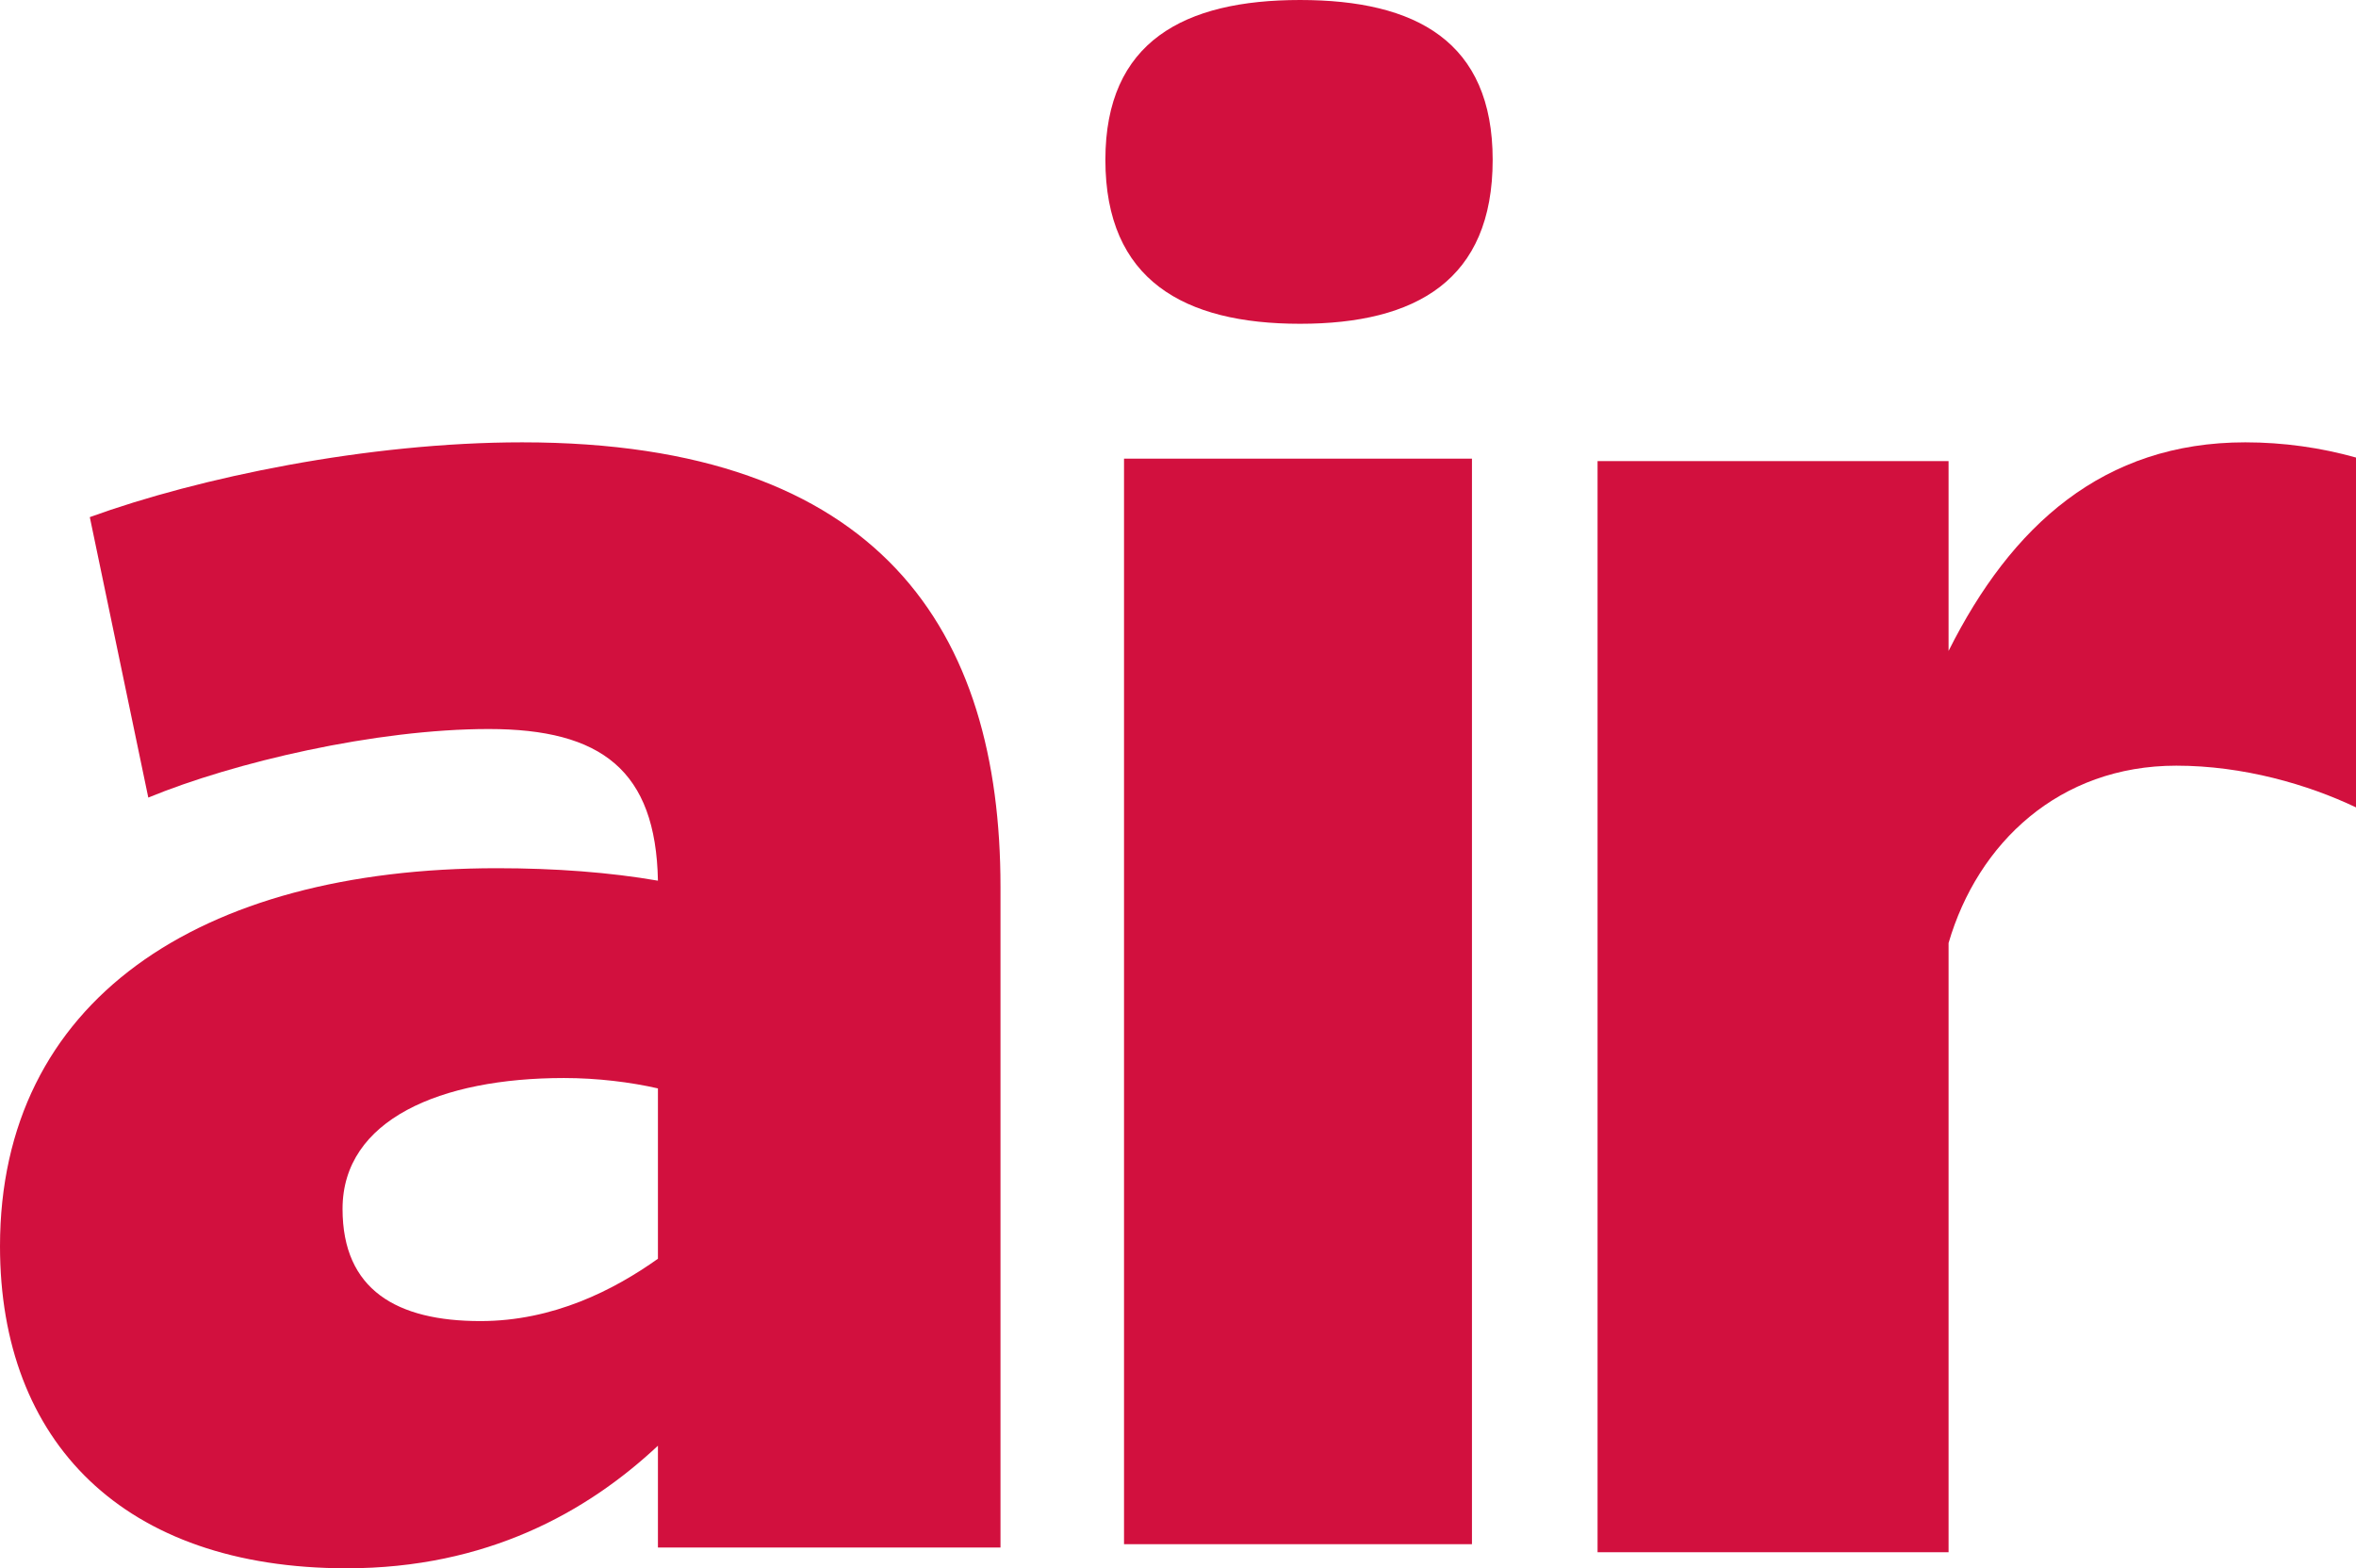
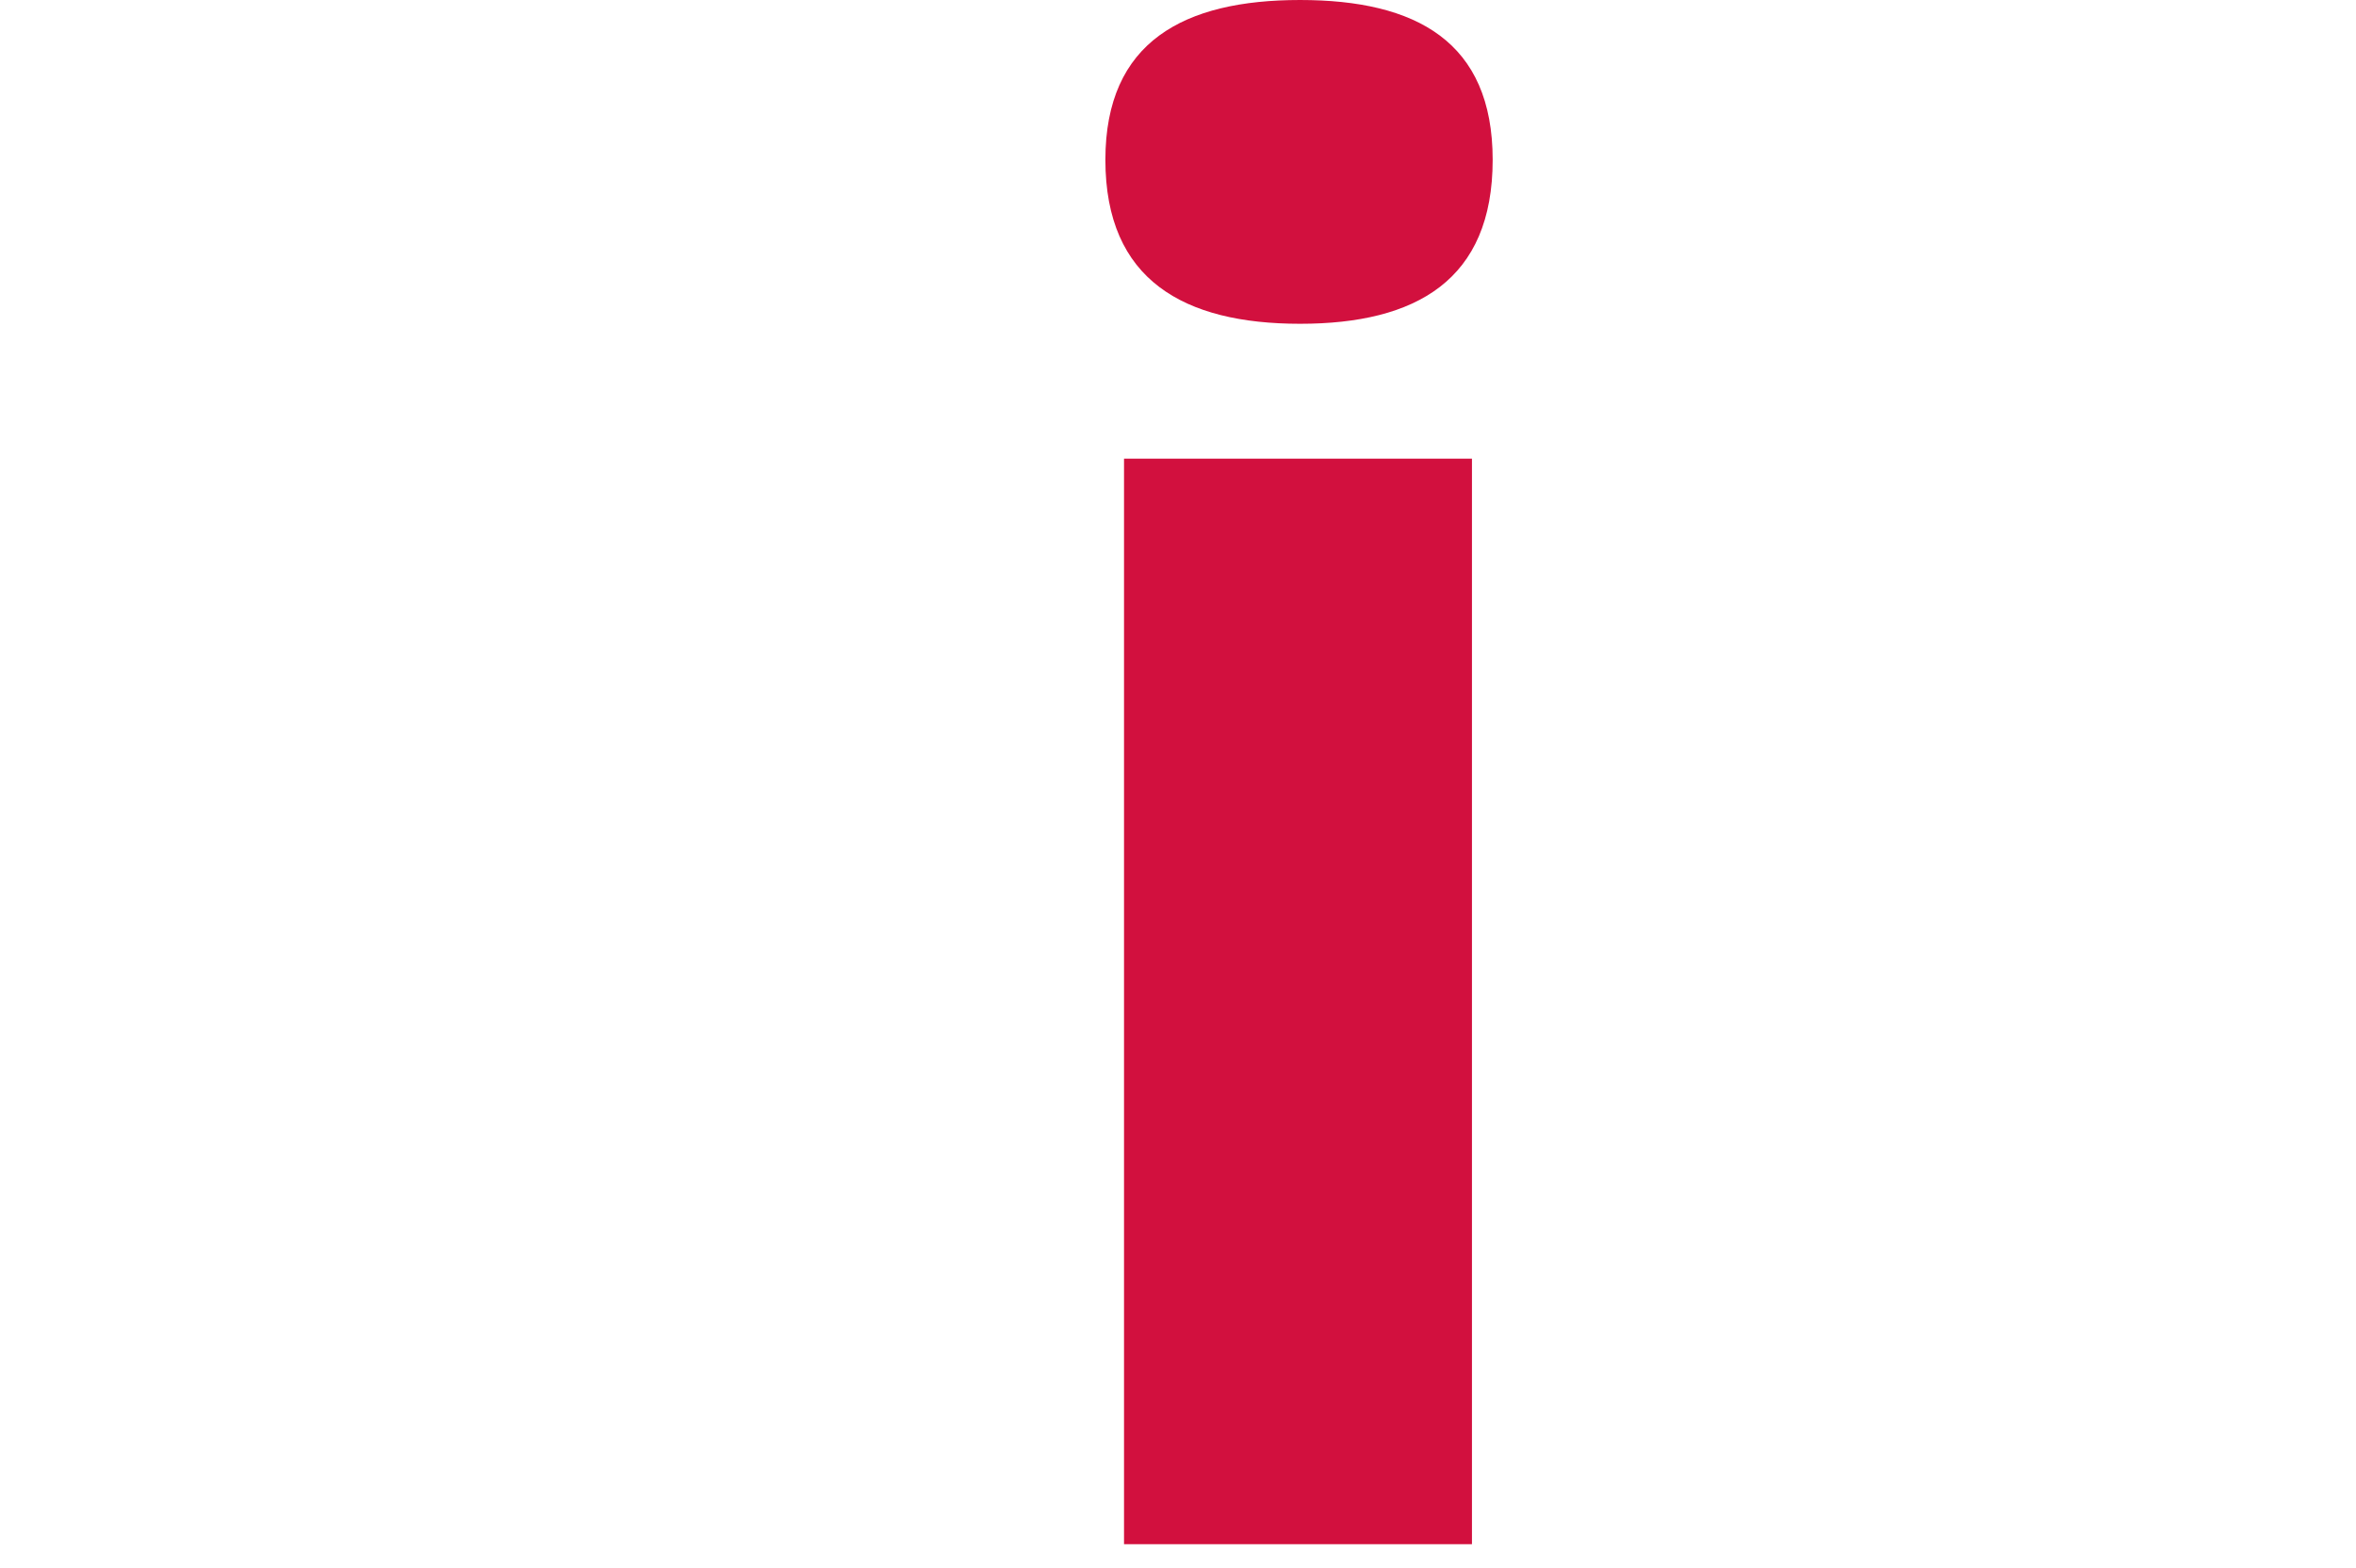
<svg xmlns="http://www.w3.org/2000/svg" width="353px" height="235px" viewBox="0 0 353 235" version="1.1">
  <title>Group 3</title>
  <desc>Created with Sketch.</desc>
  <defs />
  <g id="HOME" stroke="none" stroke-width="1" fill="none" fill-rule="evenodd">
    <g id="Home-Copy-3" transform="translate(-1165, -625)" fill="#D2103E">
      <g id="Group-3" transform="translate(1165, 625)">
-         <path d="M71.978,197.957 C82.931,197.957 92.007,193.288 98.578,188.618 L98.578,163.092 C94.511,162.16 89.504,161.536 84.496,161.536 C66.032,161.536 51.324,167.762 51.324,181.147 C51.324,193.288 59.46,197.957 71.978,197.957 Z M13.456,77.488 C29.73,71.573 55.078,66.282 78.237,66.282 C132.065,66.282 149.904,94.608 149.904,132.897 L149.904,231.887 L98.578,231.887 L98.578,216.634 C87.94,226.596 72.917,235 51.949,235 C18.462,235 0,216.012 0,186.751 C0,150.019 29.73,130.097 74.482,130.097 C83.246,130.097 91.382,130.719 98.578,131.964 C98.266,115.465 90.13,109.24 73.23,109.24 C56.33,109.24 35.049,114.22 22.219,119.513 L13.456,77.488 Z" id="Fill-1" />
        <path d="M168.413,231.385 L220.544,231.385 L220.544,68.731 L168.413,68.731 L168.413,231.385 Z M194.789,0 C212.165,0 223.647,6.22 223.647,23.948 C223.647,41.984 212.165,48.517 194.789,48.517 C177.412,48.517 165.62,41.984 165.62,23.948 C165.62,6.22 177.412,0 194.789,0 Z" id="Fill-3" />
-         <path d="M353,68.561 L353,120.983 C345.796,117.546 336.094,114.732 326.072,114.732 C308.549,114.732 296.334,126.298 291.955,141.303 L291.955,232.59 L239.363,232.59 L239.363,69.096 L291.955,69.096 L291.955,97.538 C301.345,78.784 315.121,66.282 336.406,66.282 C342.131,66.282 347.707,67.077 353,68.561" id="Fill-5" />
      </g>
    </g>
  </g>
</svg>